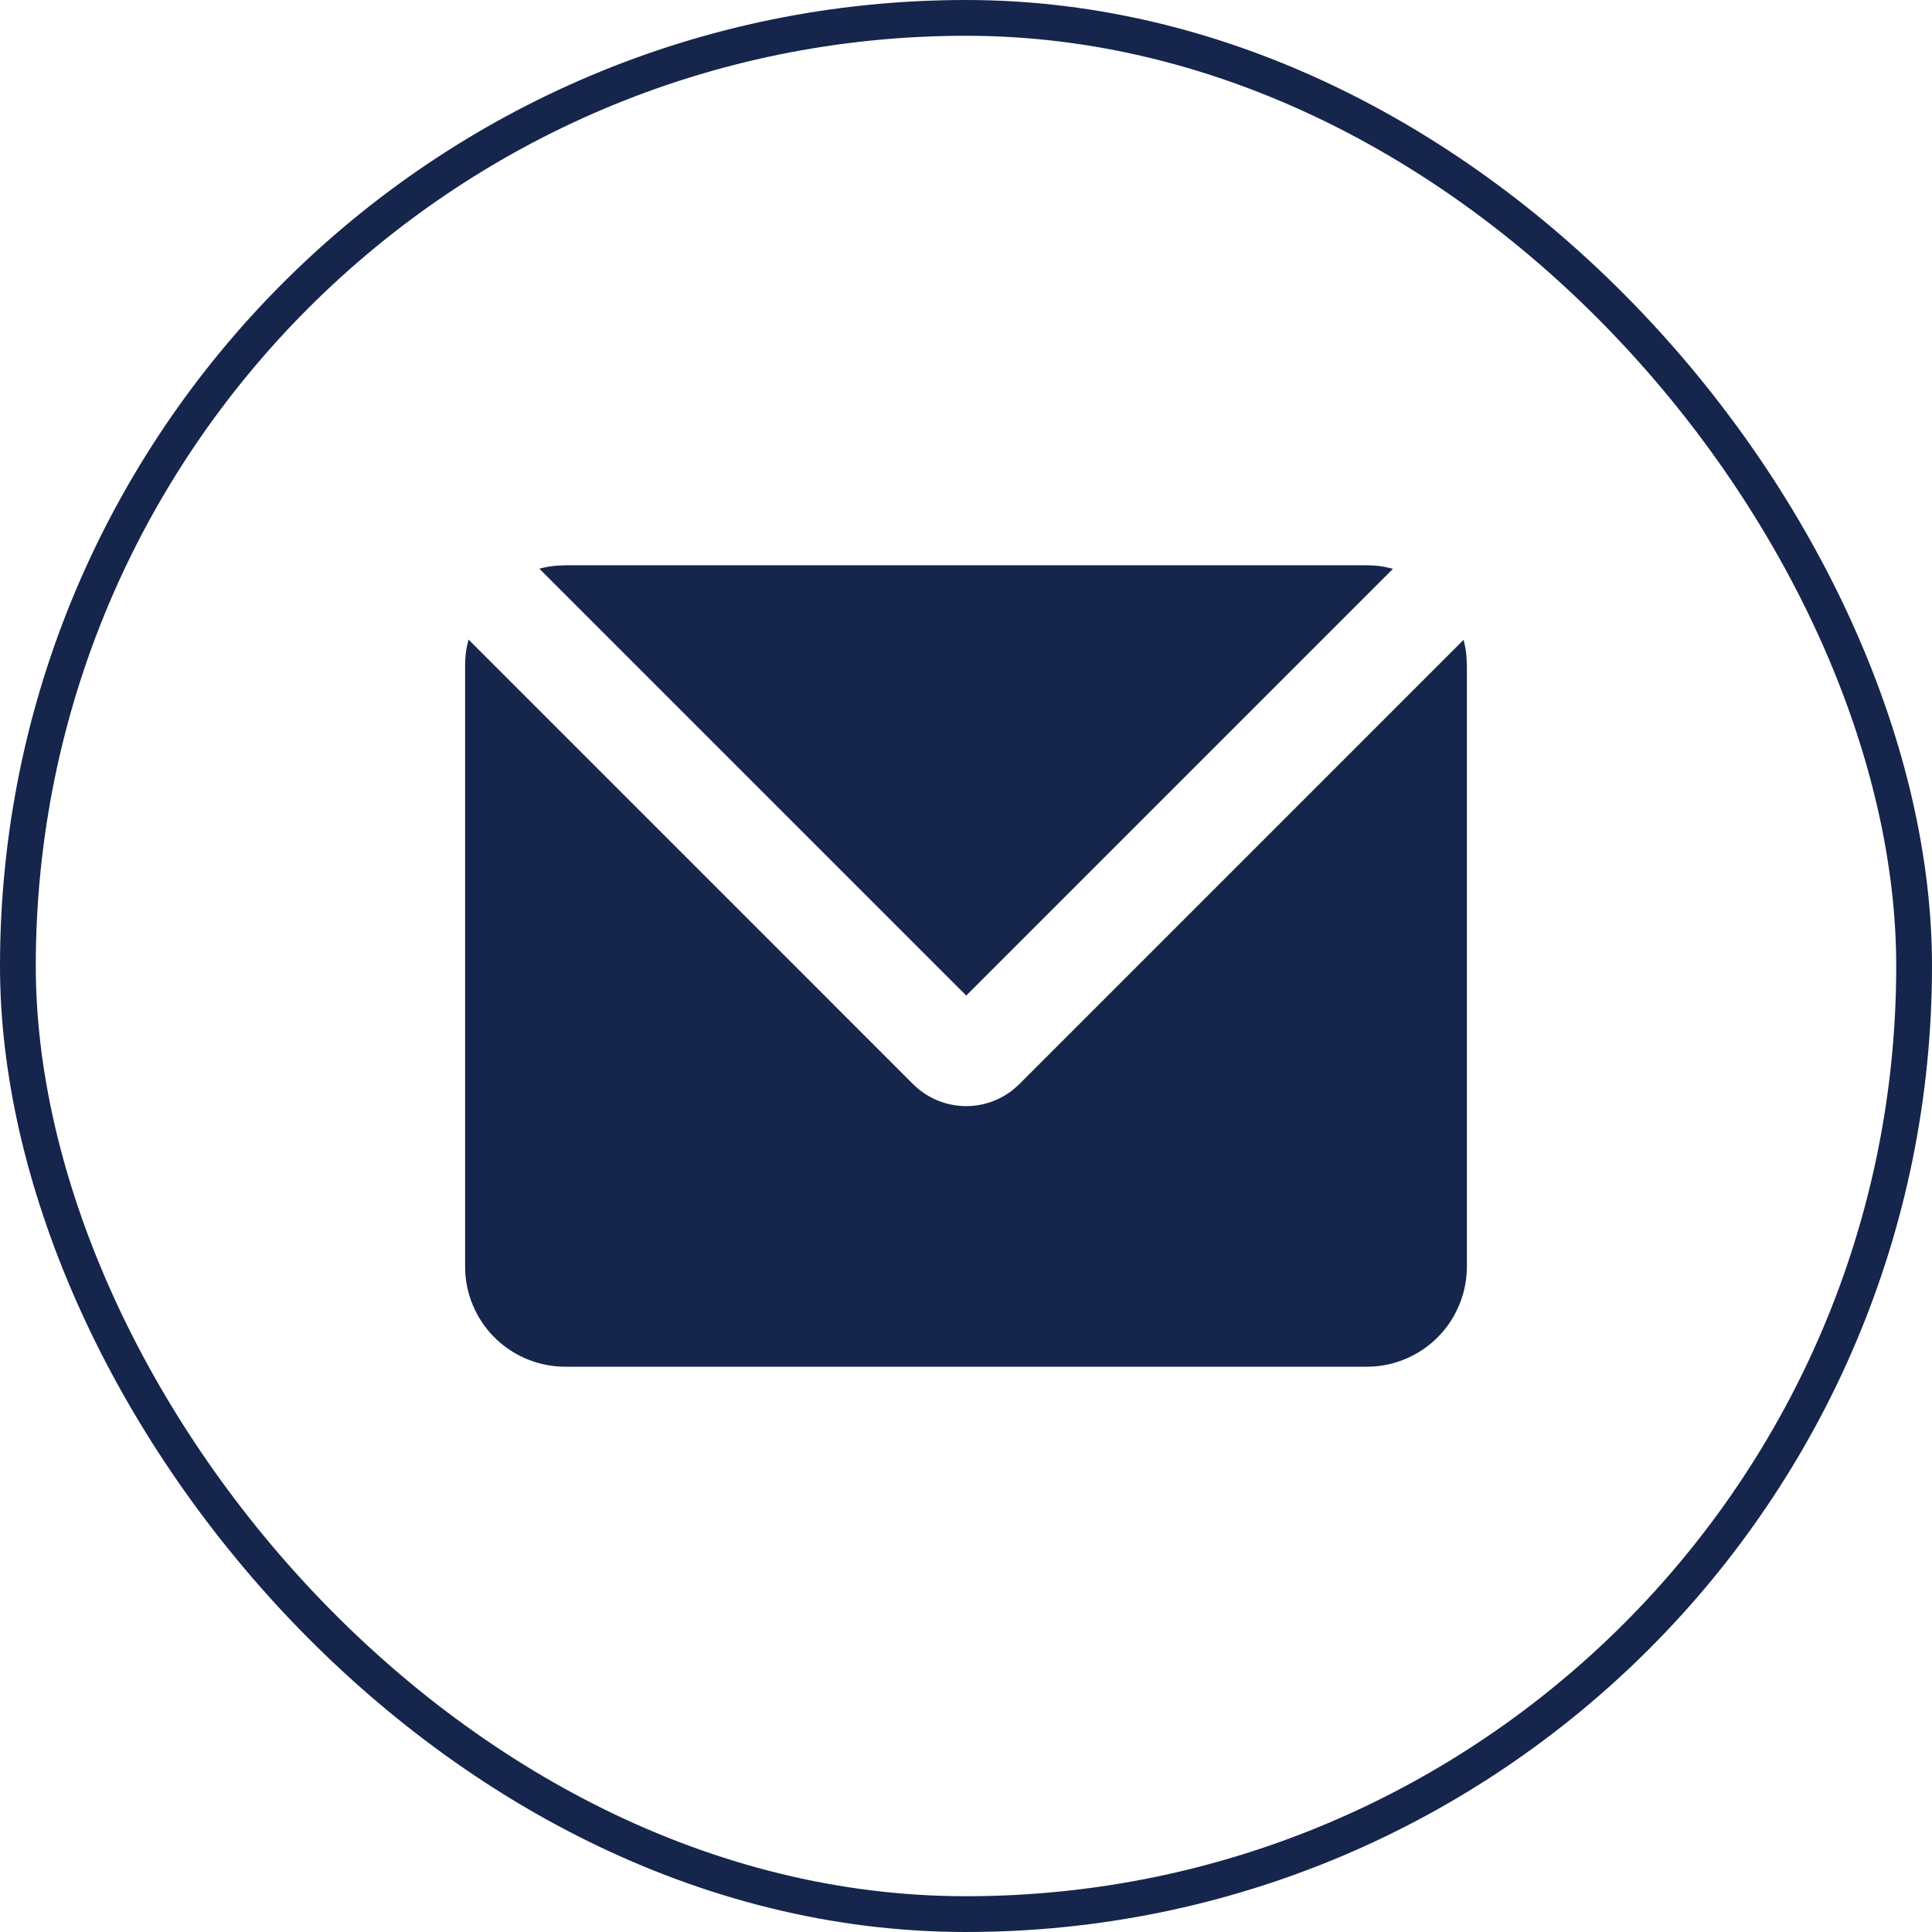
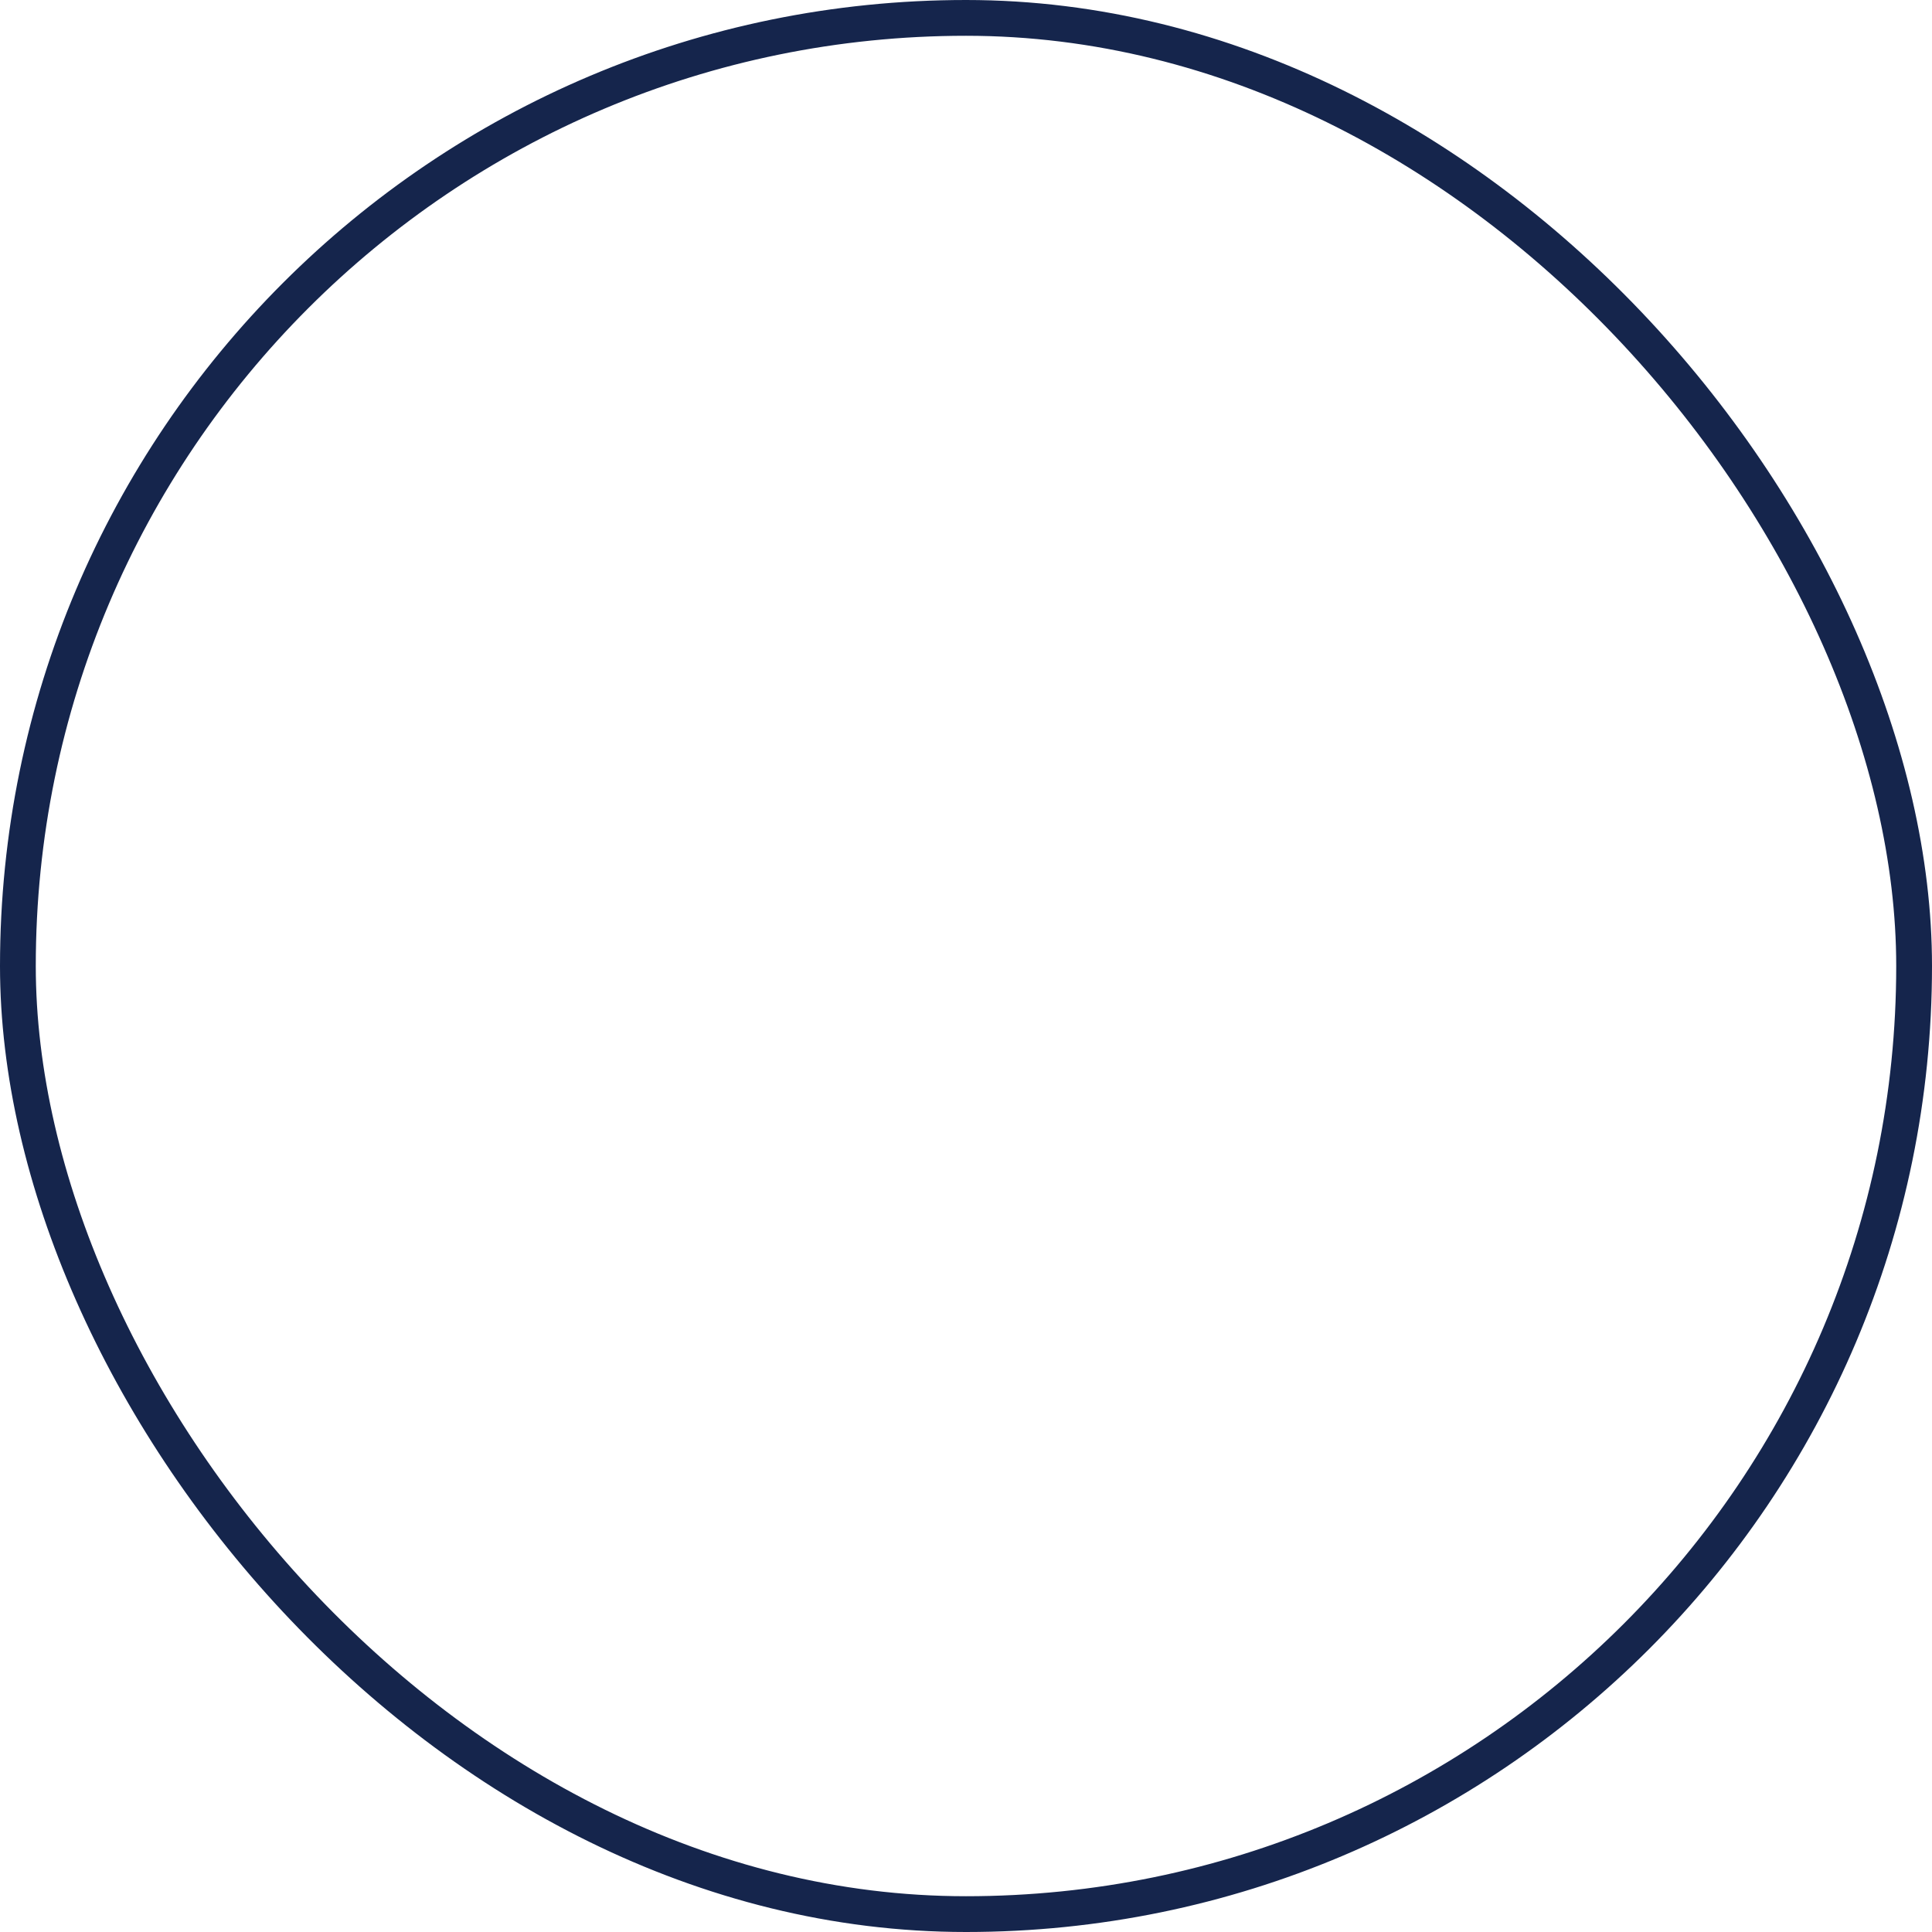
<svg xmlns="http://www.w3.org/2000/svg" width="54" height="54" viewBox="0 0 54 54" fill="none">
  <rect x="0.5" y="0.5" width="53" height="53" rx="26.5" stroke="#15254C" />
-   <path d="M13.095 17.875L25.52 30.301C25.888 30.669 26.379 30.887 26.898 30.914C27.417 30.941 27.928 30.773 28.331 30.445L28.491 30.301L40.908 17.883C40.948 18.037 40.975 18.194 40.989 18.355L41 18.6V35.4C41 36.106 40.733 36.787 40.253 37.305C39.773 37.822 39.114 38.14 38.41 38.193L38.2 38.2H15.8C15.094 38.2 14.413 37.933 13.895 37.453C13.377 36.973 13.06 36.314 13.007 35.61L13 35.4V18.6C13 18.432 13.014 18.268 13.042 18.11L13.095 17.875ZM38.2 15.8C38.37 15.8 38.535 15.814 38.697 15.843L38.935 15.898L27.007 27.826L15.075 15.895C15.23 15.853 15.388 15.825 15.551 15.811L15.8 15.8H38.2Z" fill="#15254C" />
</svg>